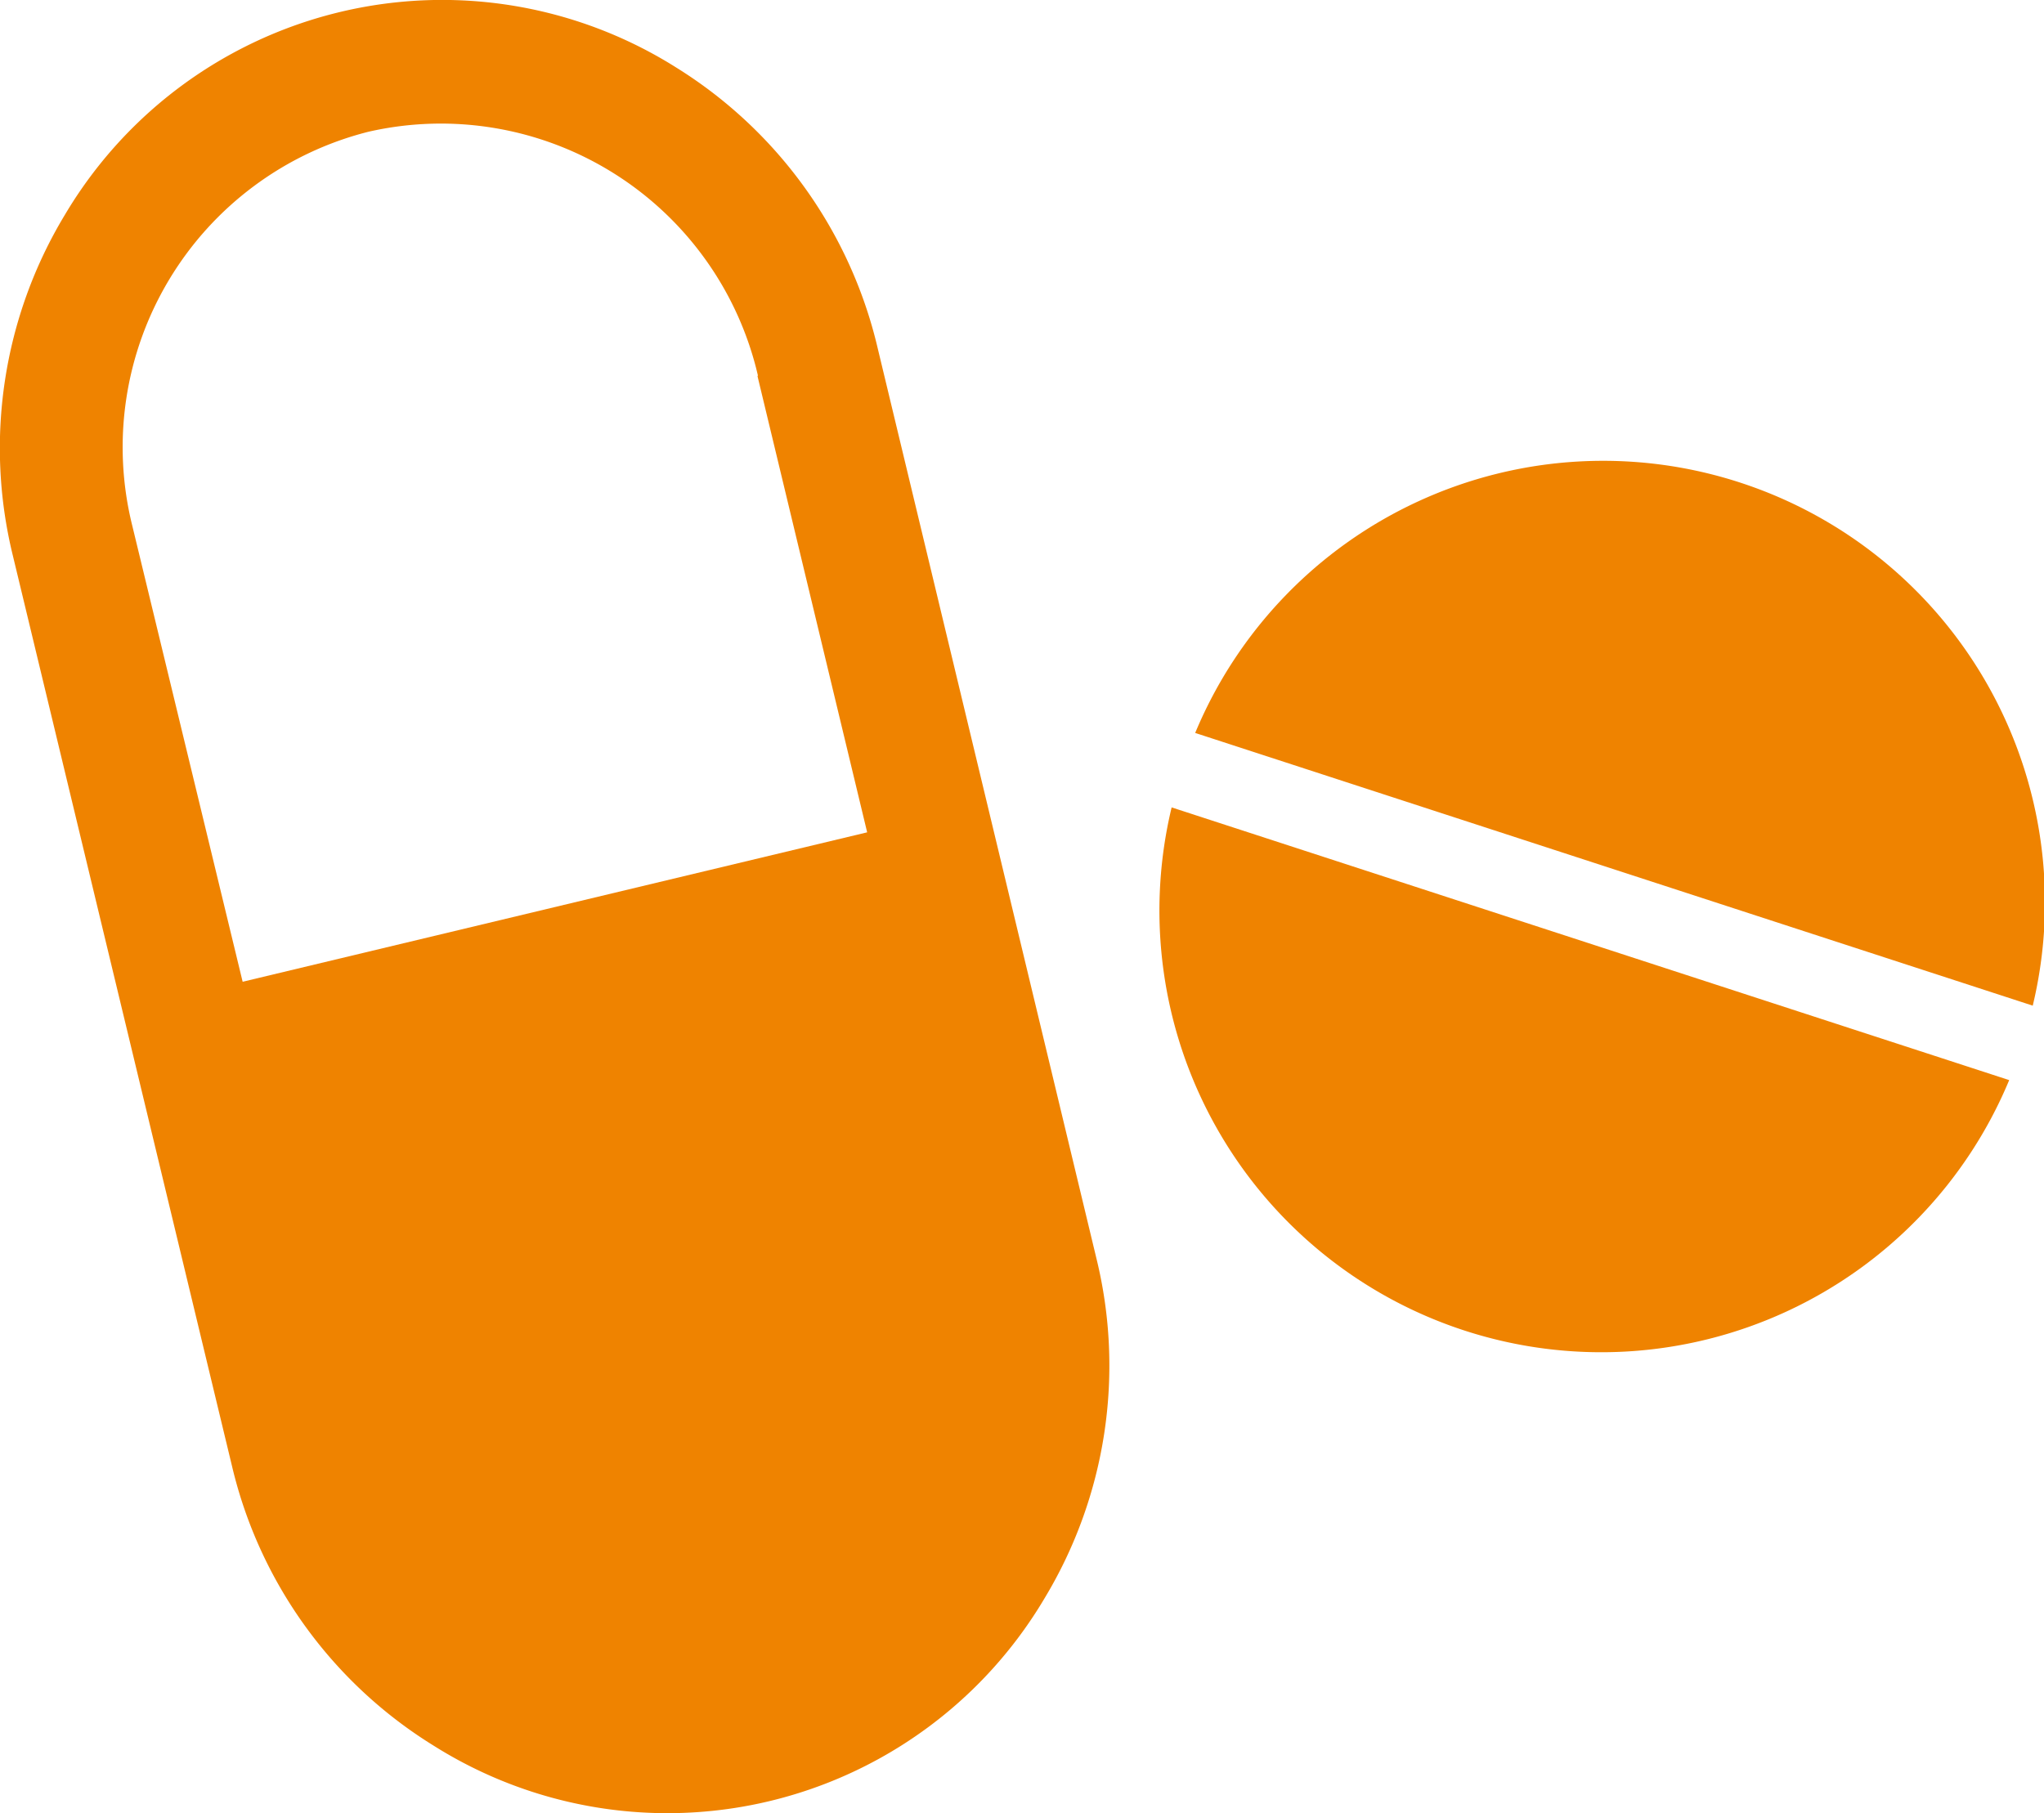
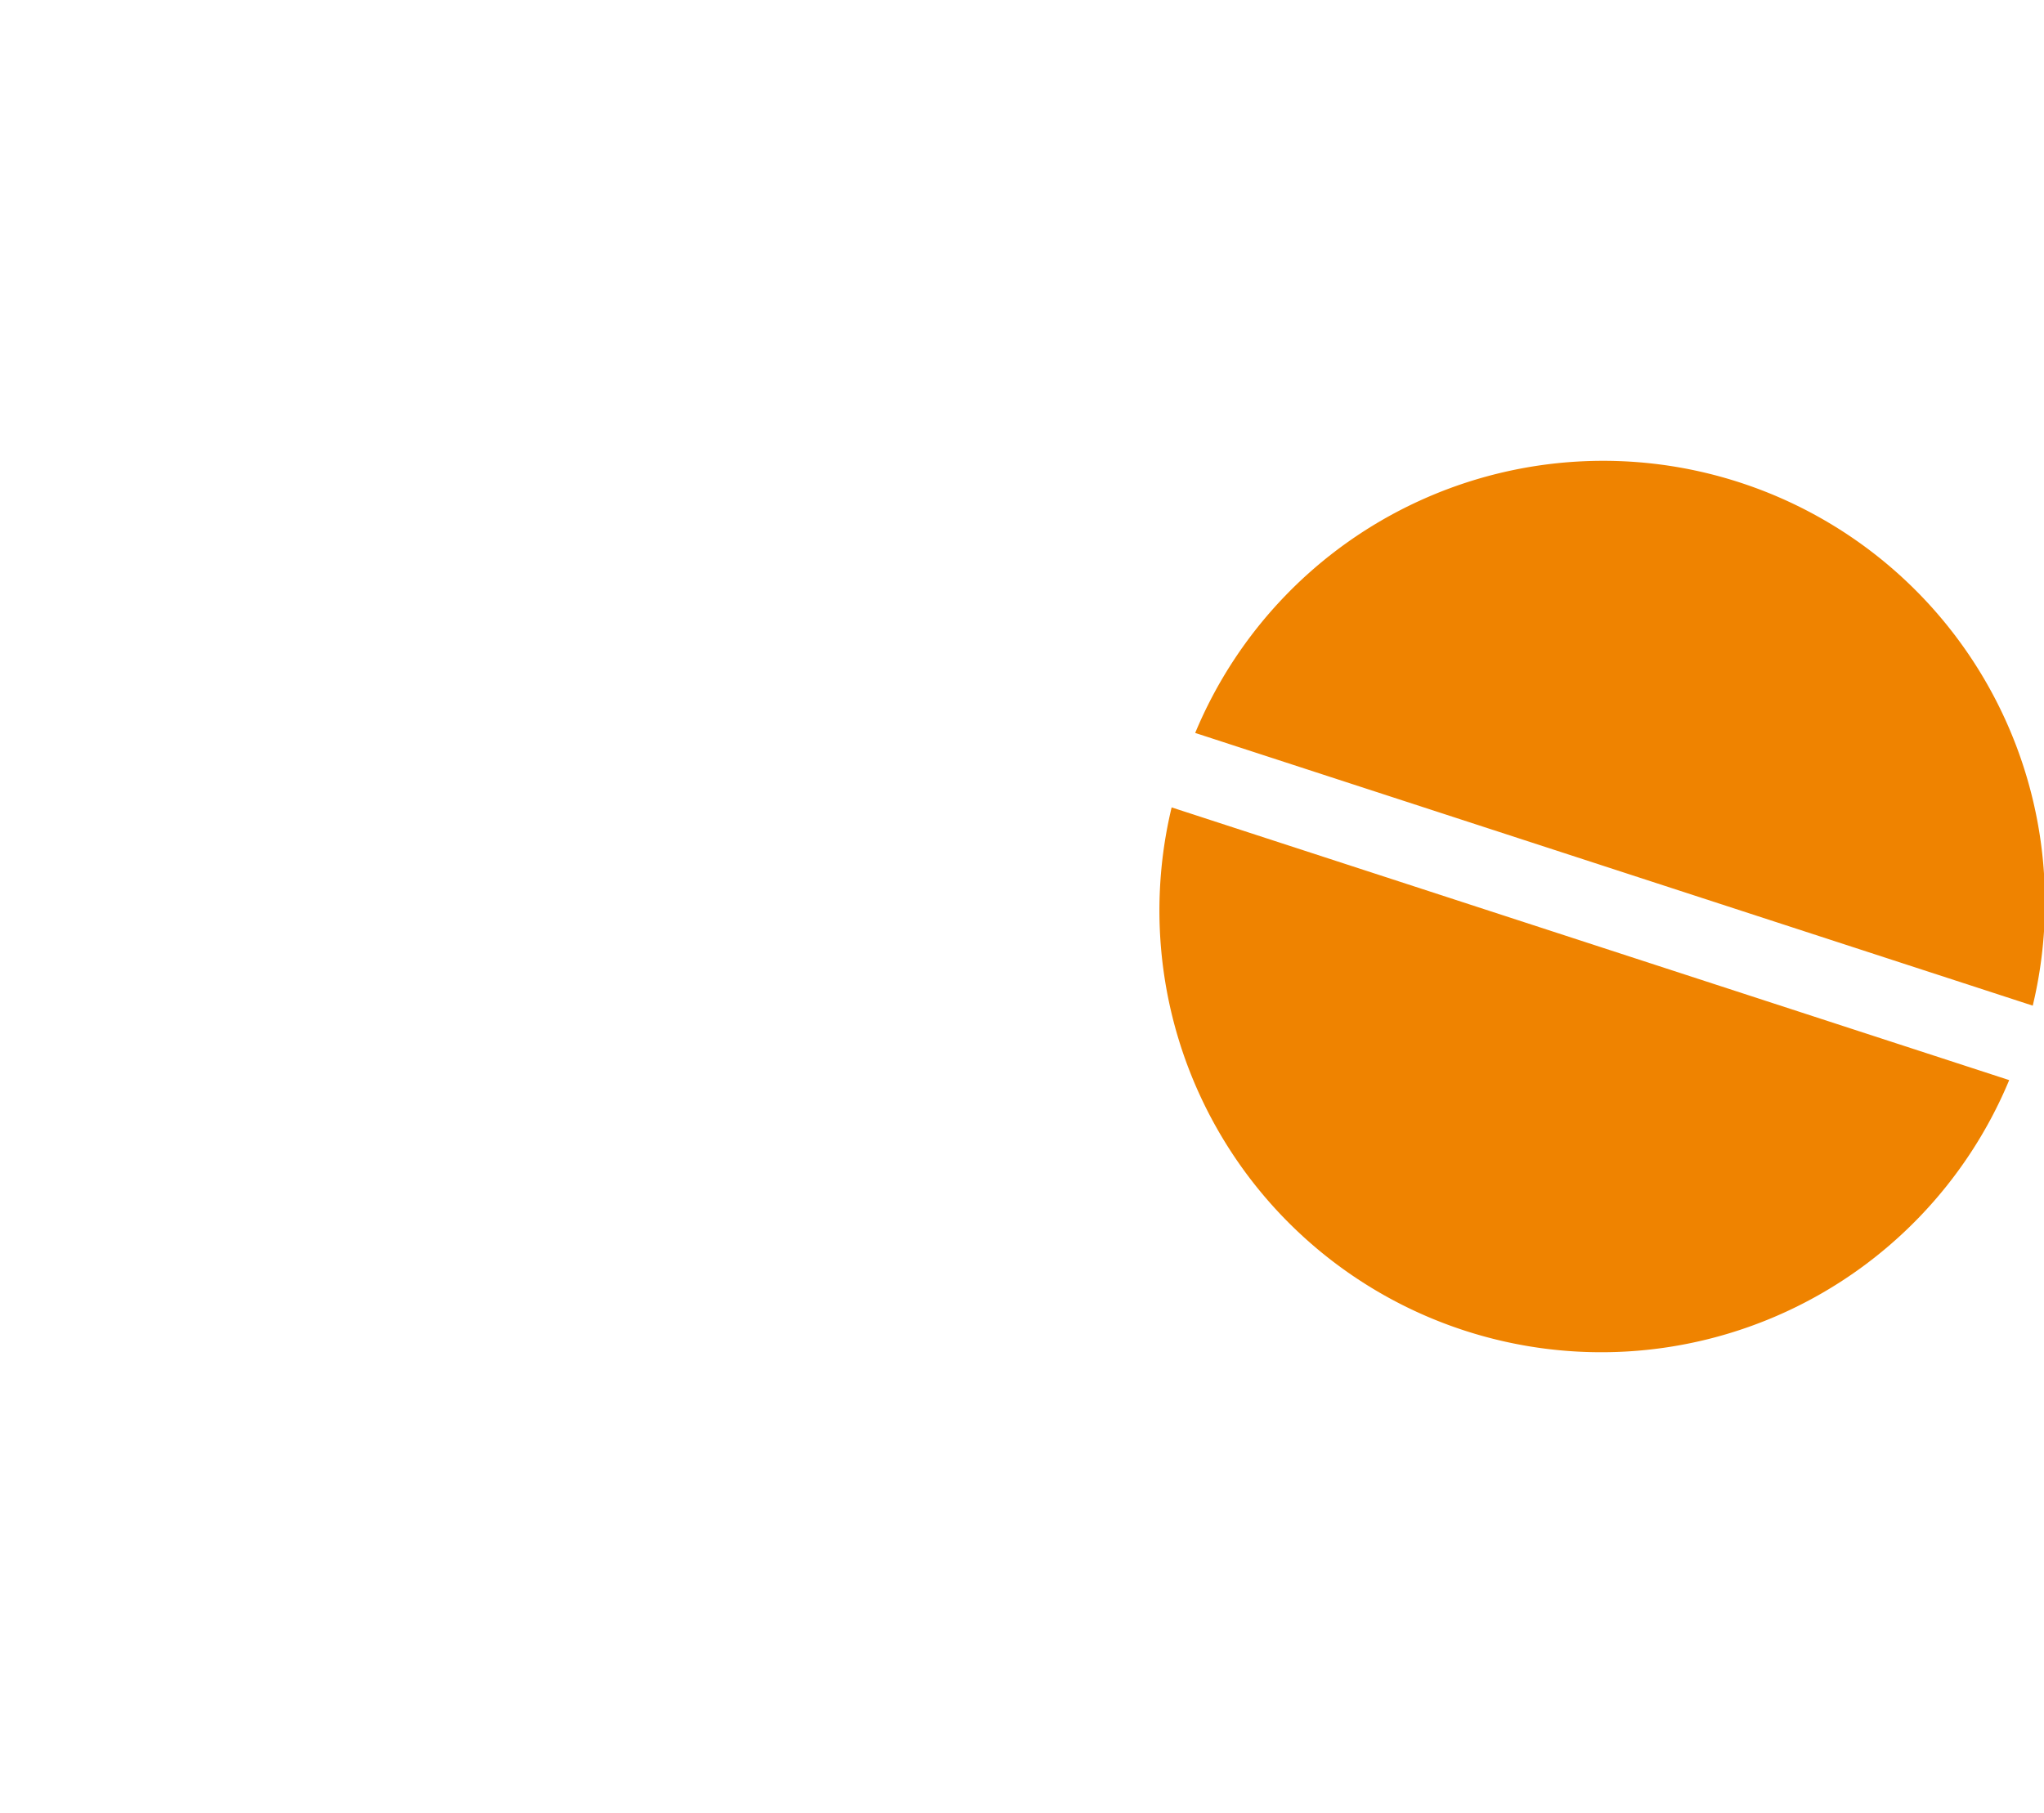
<svg xmlns="http://www.w3.org/2000/svg" id="Ñëîé_1" data-name="Ñëîé 1" viewBox="0 0 118.02 104.72">
  <defs>
    <style>.cls-1{fill:#ef8300;}</style>
  </defs>
  <title>pill</title>
  <path class="cls-1" d="M70,43.25A25.51,25.51,0,0,1,118.36,59Z" transform="translate(-0.99 -0.92)" />
  <path class="cls-1" d="M117,63.3A25.51,25.51,0,0,1,68.64,47.55Z" transform="translate(-0.99 -0.92)" />
-   <path class="cls-1" d="M1.73,33,14.39,85.61A26,26,0,0,0,26,101.72,25.31,25.31,0,0,0,61.3,93.23a26,26,0,0,0,3-19.62L51.66,21A26.07,26.07,0,0,0,40.05,4.83,25.33,25.33,0,0,0,4.74,13.32,26.06,26.06,0,0,0,1.73,33Zm43-10.35,6.33,26.34L15,57.62,8.63,31.29A18.79,18.79,0,0,1,22.26,8.53,18.79,18.79,0,0,1,44.75,22.6Z" transform="translate(-0.99 -0.92)" />
</svg>